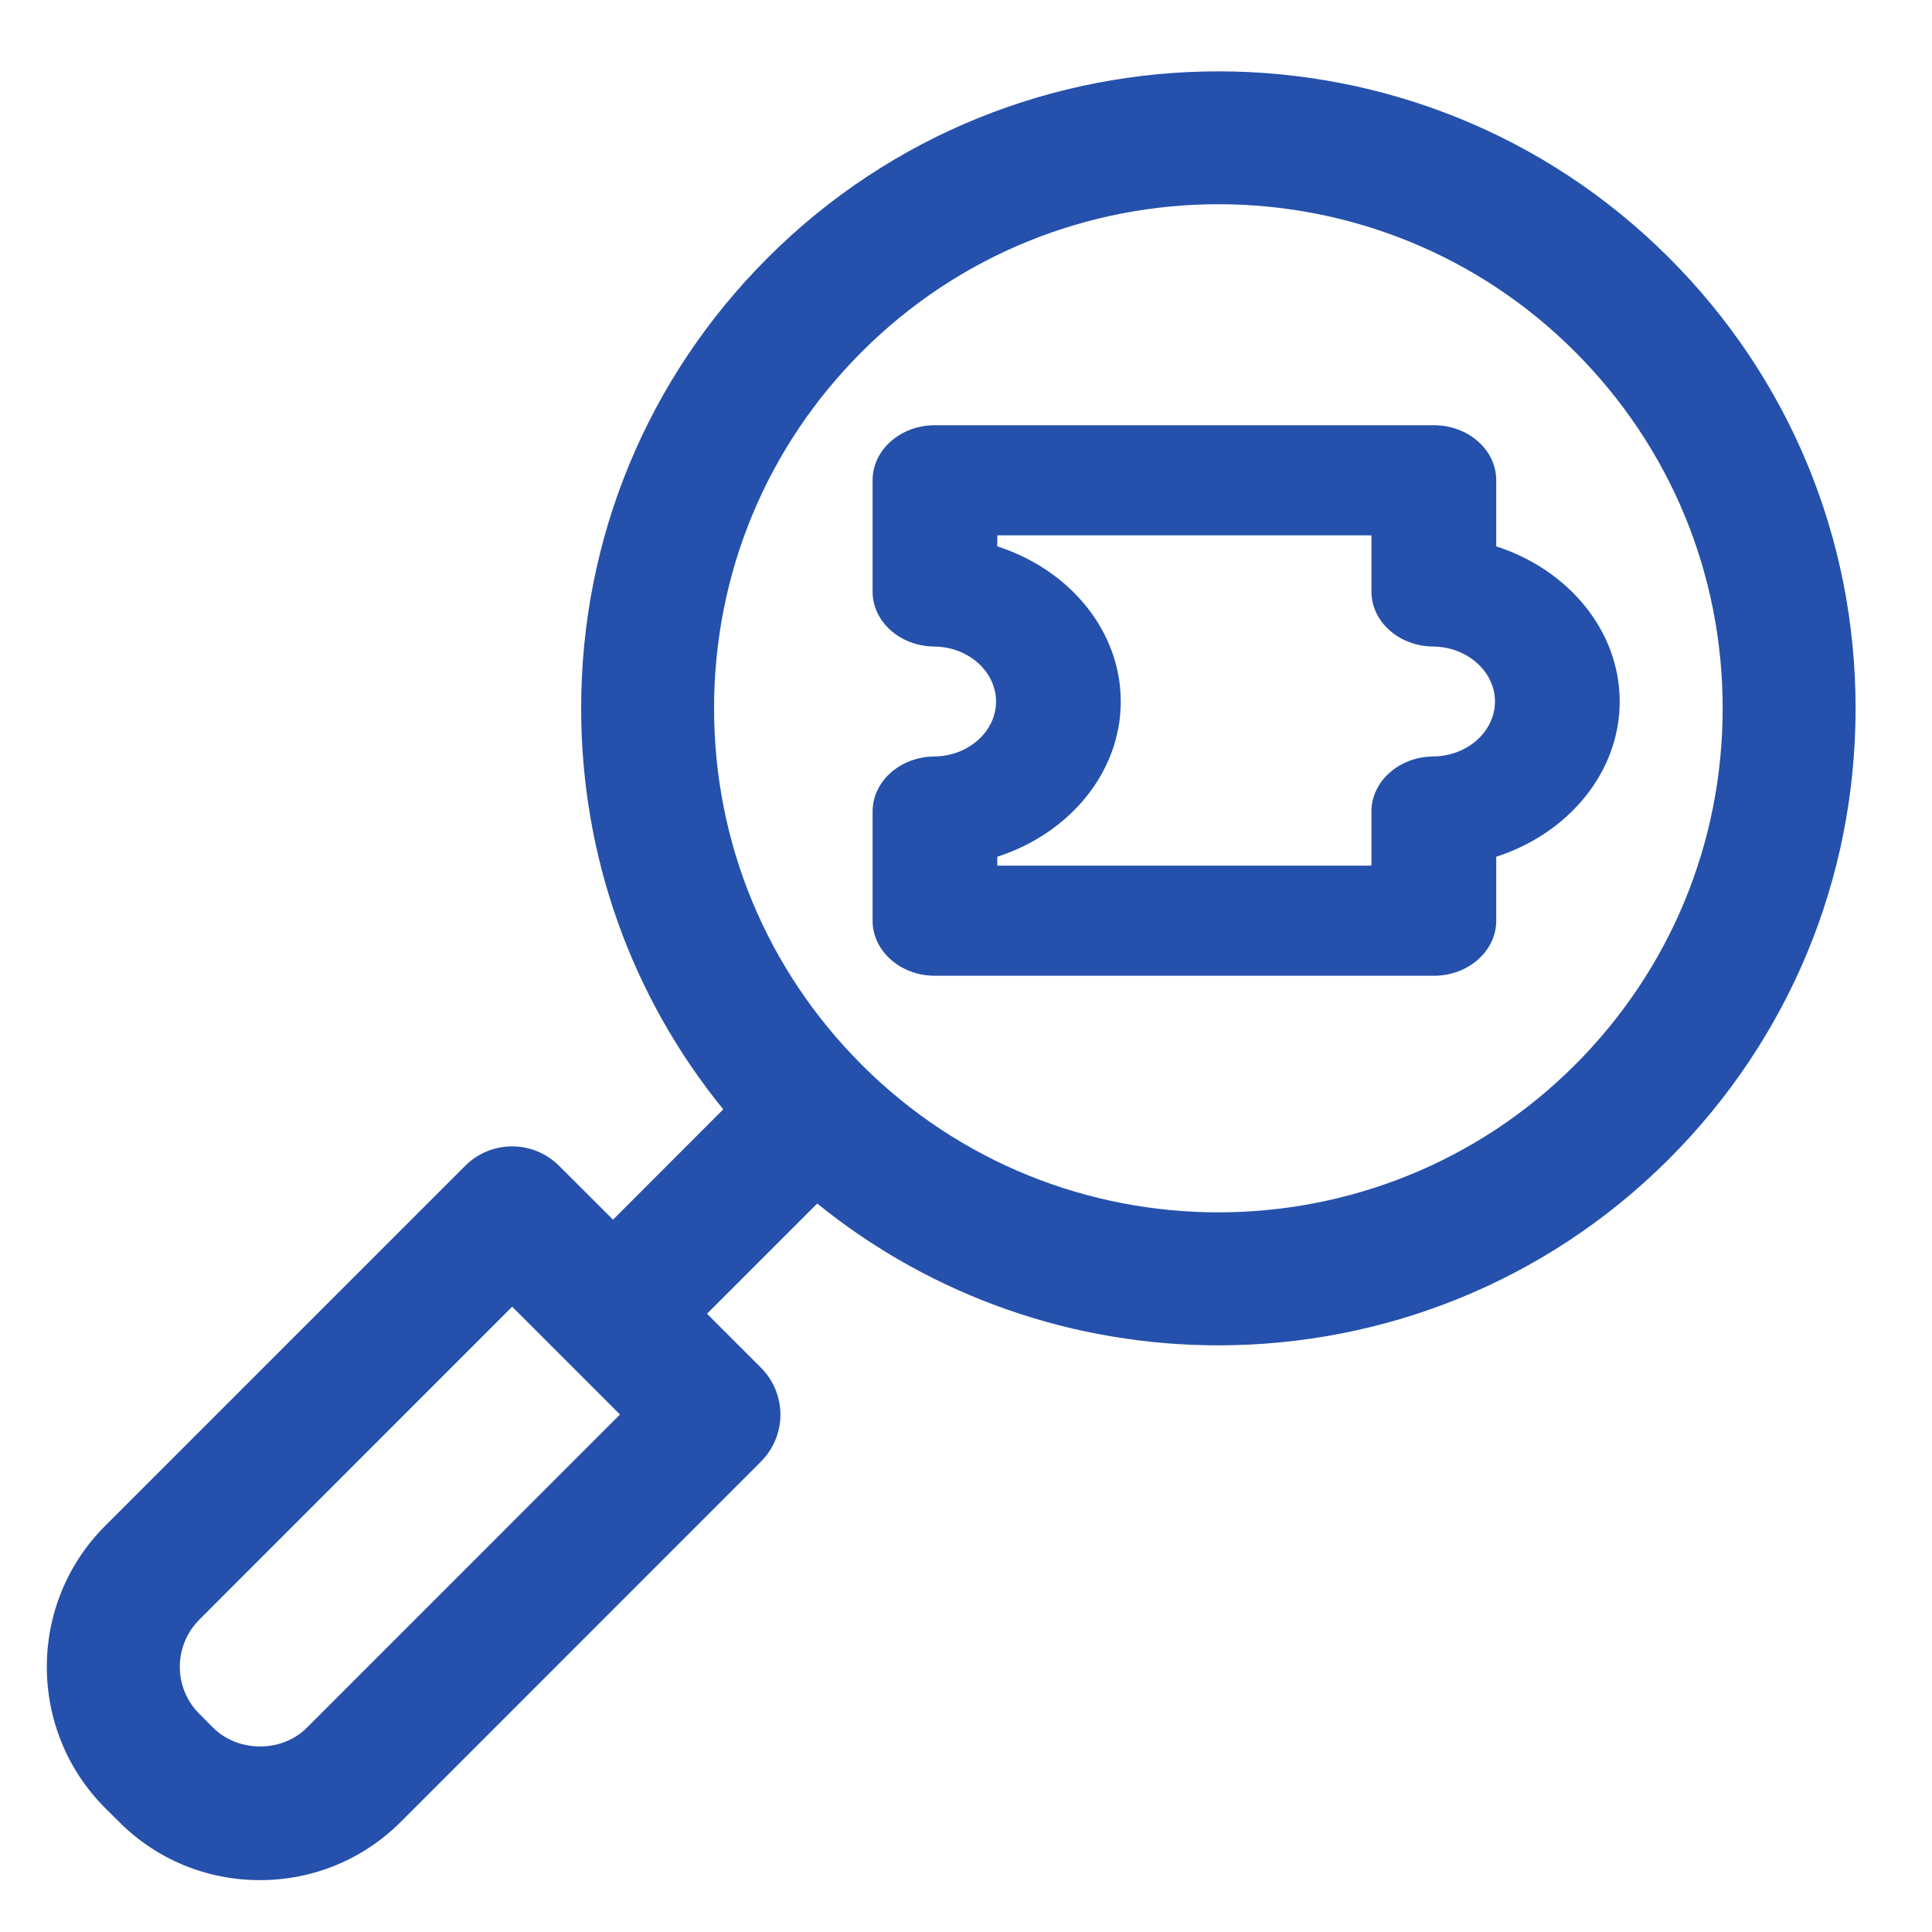
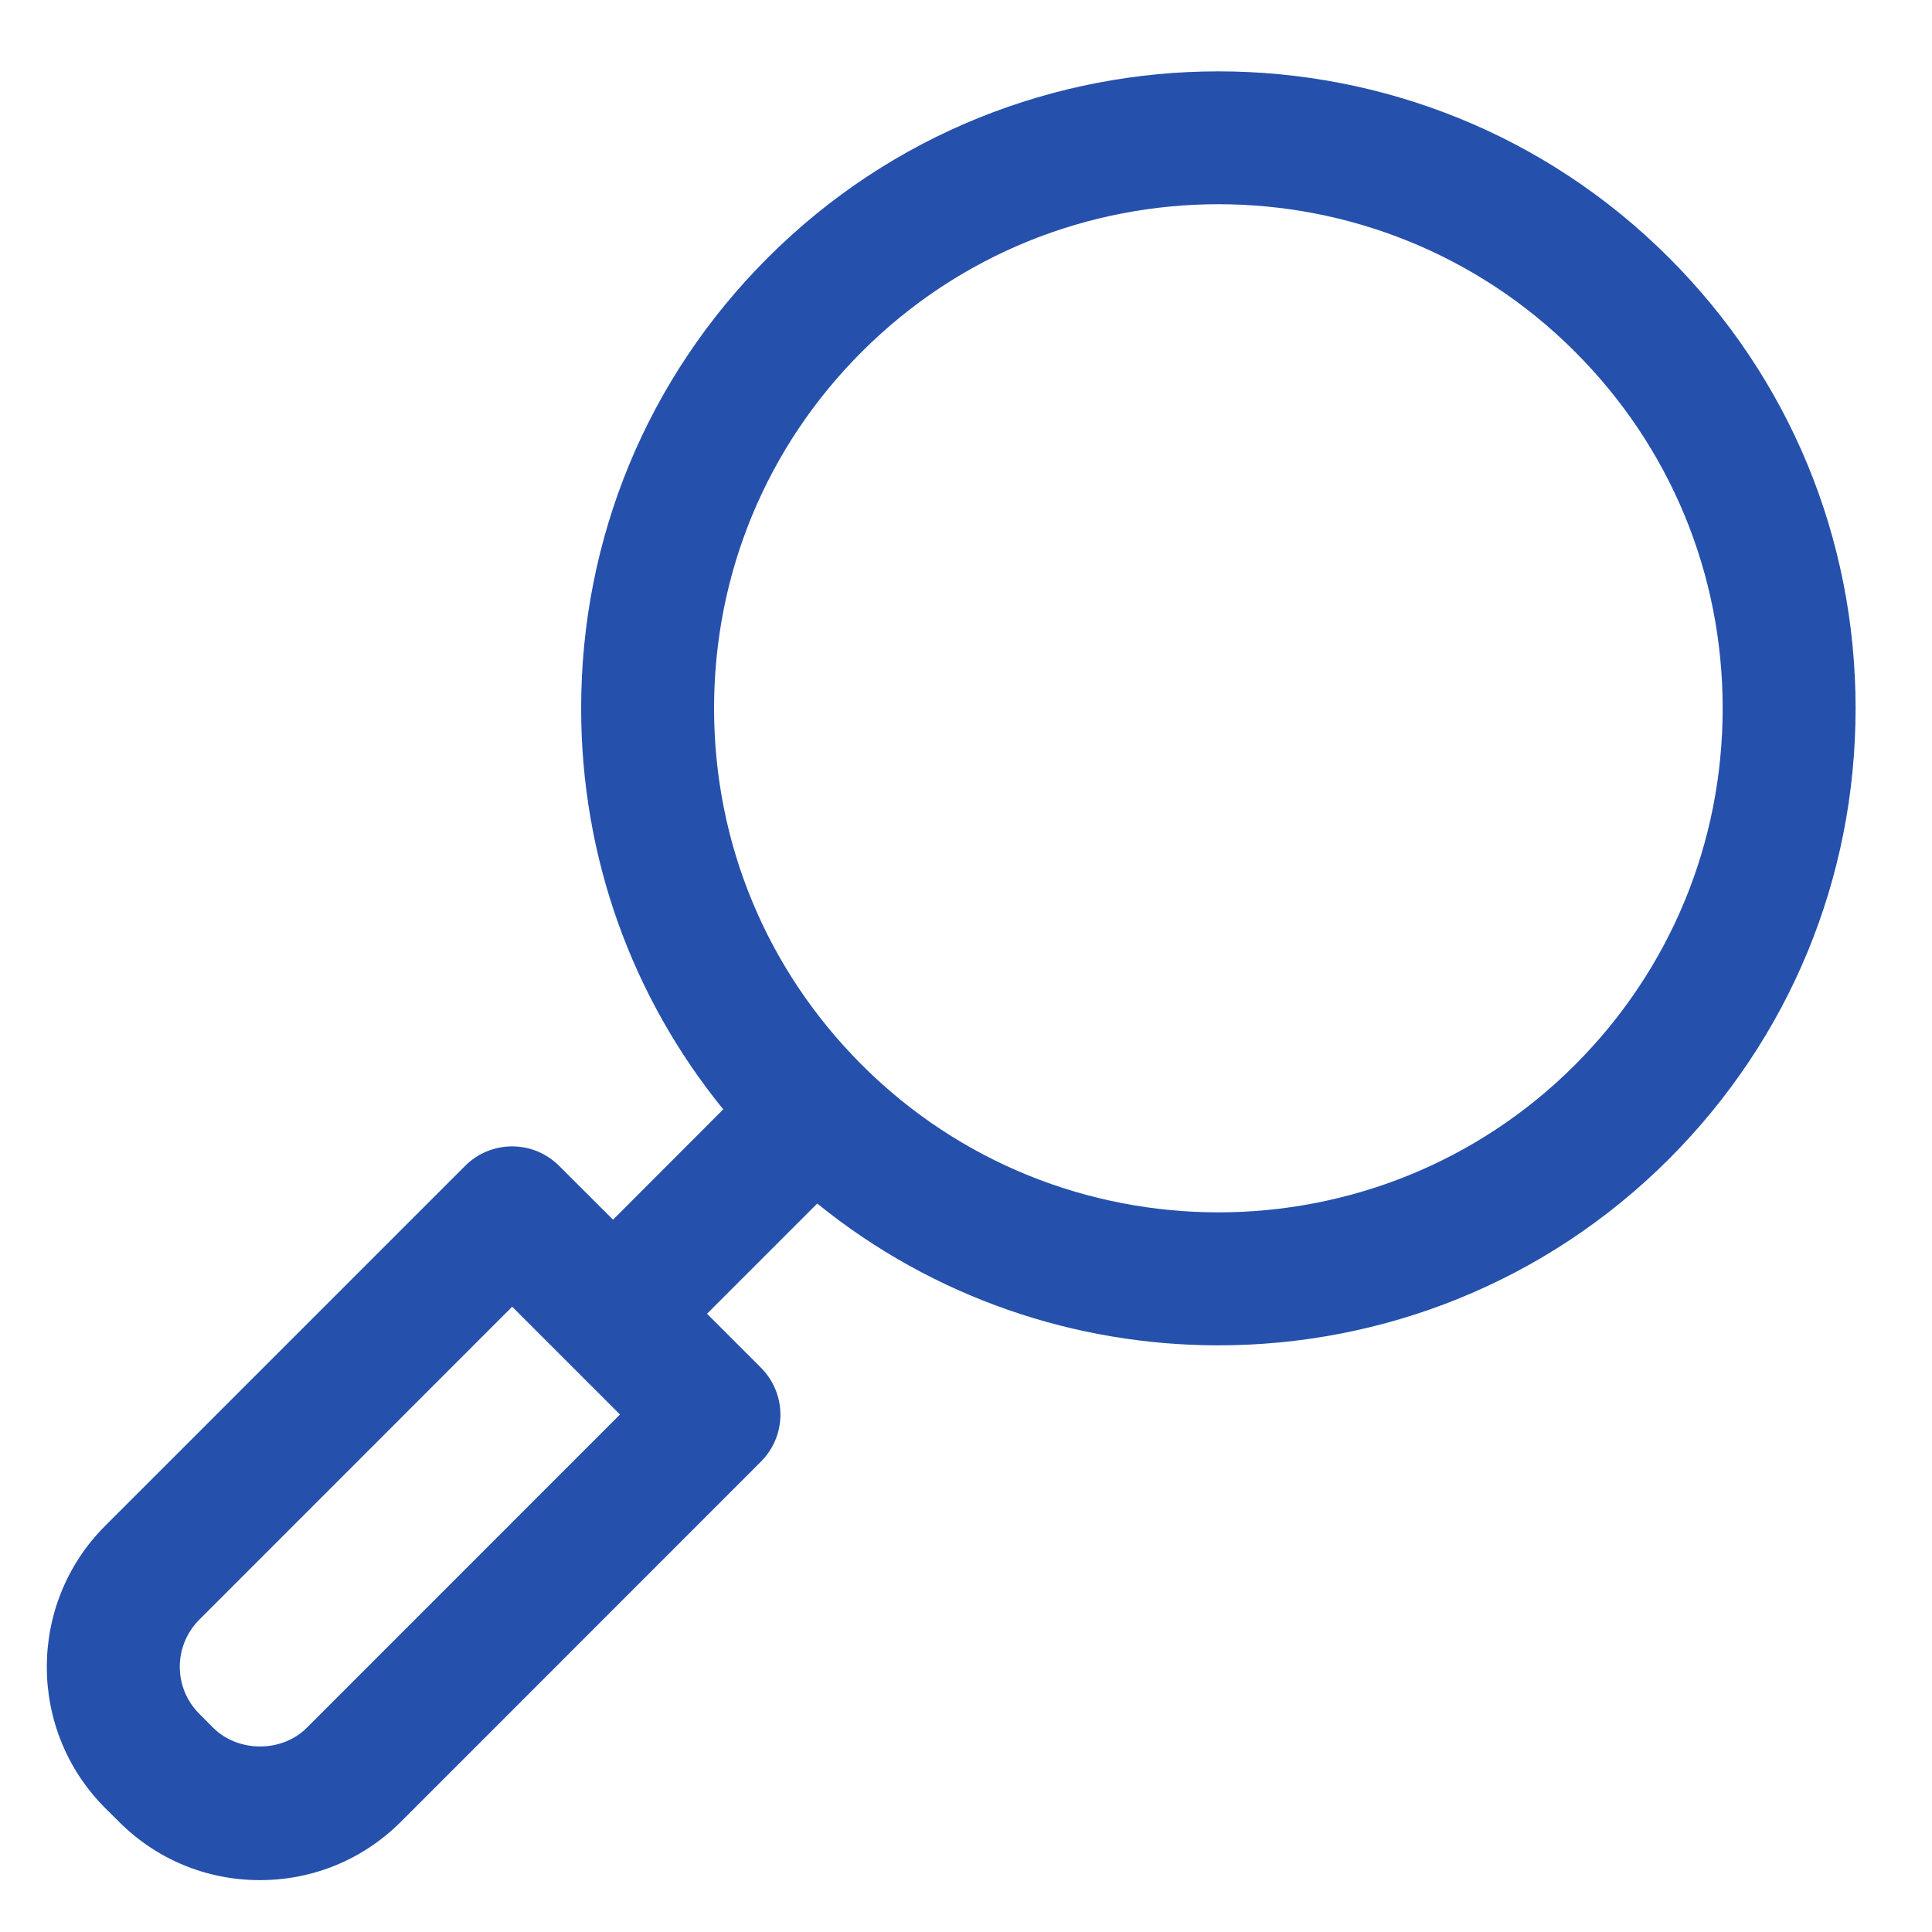
<svg xmlns="http://www.w3.org/2000/svg" width="20" height="20" viewBox="0 0 20 20" fill="none">
  <path d="M19.209 7.332C19.209 5.57 18.523 3.913 17.277 2.668C14.706 0.096 10.521 0.095 7.948 2.668C6.702 3.913 6.016 5.57 6.016 7.332C6.016 8.863 6.535 10.313 7.487 11.484L6.346 12.626L5.788 12.069C5.519 11.8 5.084 11.8 4.815 12.069L1.089 15.795C0.283 16.6 0.283 17.911 1.089 18.717L1.232 18.859C1.621 19.249 2.139 19.463 2.691 19.463C3.242 19.463 3.761 19.248 4.151 18.858L7.877 15.131C8.006 15.002 8.079 14.827 8.079 14.645C8.079 14.462 8.006 14.287 7.877 14.158L7.319 13.6L8.46 12.459C9.666 13.437 11.138 13.927 12.612 13.927C14.301 13.927 15.99 13.284 17.276 11.999C18.523 10.751 19.209 9.095 19.209 7.332ZM3.178 17.884C2.919 18.145 2.465 18.144 2.205 17.884C2.205 17.884 2.205 17.884 2.204 17.883L2.063 17.741C1.794 17.473 1.794 17.037 2.063 16.767L5.302 13.527L6.418 14.643L3.178 17.884ZM8.922 11.024C7.935 10.037 7.392 8.727 7.392 7.332C7.392 5.938 7.935 4.627 8.922 3.641C9.94 2.623 11.276 2.114 12.613 2.114C13.949 2.114 15.287 2.623 16.304 3.641C17.29 4.627 17.833 5.938 17.833 7.332C17.833 8.726 17.29 10.037 16.304 11.024C14.269 13.059 10.957 13.059 8.922 11.024Z" fill="#2551AC" />
-   <path d="M15.489 5.656V4.972C15.489 4.657 15.2 4.402 14.843 4.402H9.678C9.321 4.402 9.033 4.657 9.033 4.972V6.123C9.033 6.436 9.317 6.69 9.672 6.693C10.024 6.696 10.311 6.952 10.311 7.262C10.311 7.573 10.024 7.828 9.672 7.831C9.318 7.834 9.033 8.088 9.033 8.401V9.531C9.033 9.845 9.321 10.101 9.678 10.101H14.843C15.2 10.101 15.489 9.845 15.489 9.531V8.869C16.232 8.629 16.767 7.998 16.767 7.262C16.767 6.527 16.232 5.895 15.489 5.656ZM14.836 7.831C14.483 7.834 14.197 8.088 14.197 8.401V8.961H10.324V8.869C11.068 8.629 11.602 7.998 11.602 7.262C11.602 6.527 11.068 5.895 10.324 5.656V5.542H14.197V6.123C14.197 6.436 14.482 6.69 14.836 6.693C15.189 6.696 15.476 6.952 15.476 7.262C15.476 7.573 15.189 7.828 14.836 7.831Z" fill="#2551AC" />
</svg>